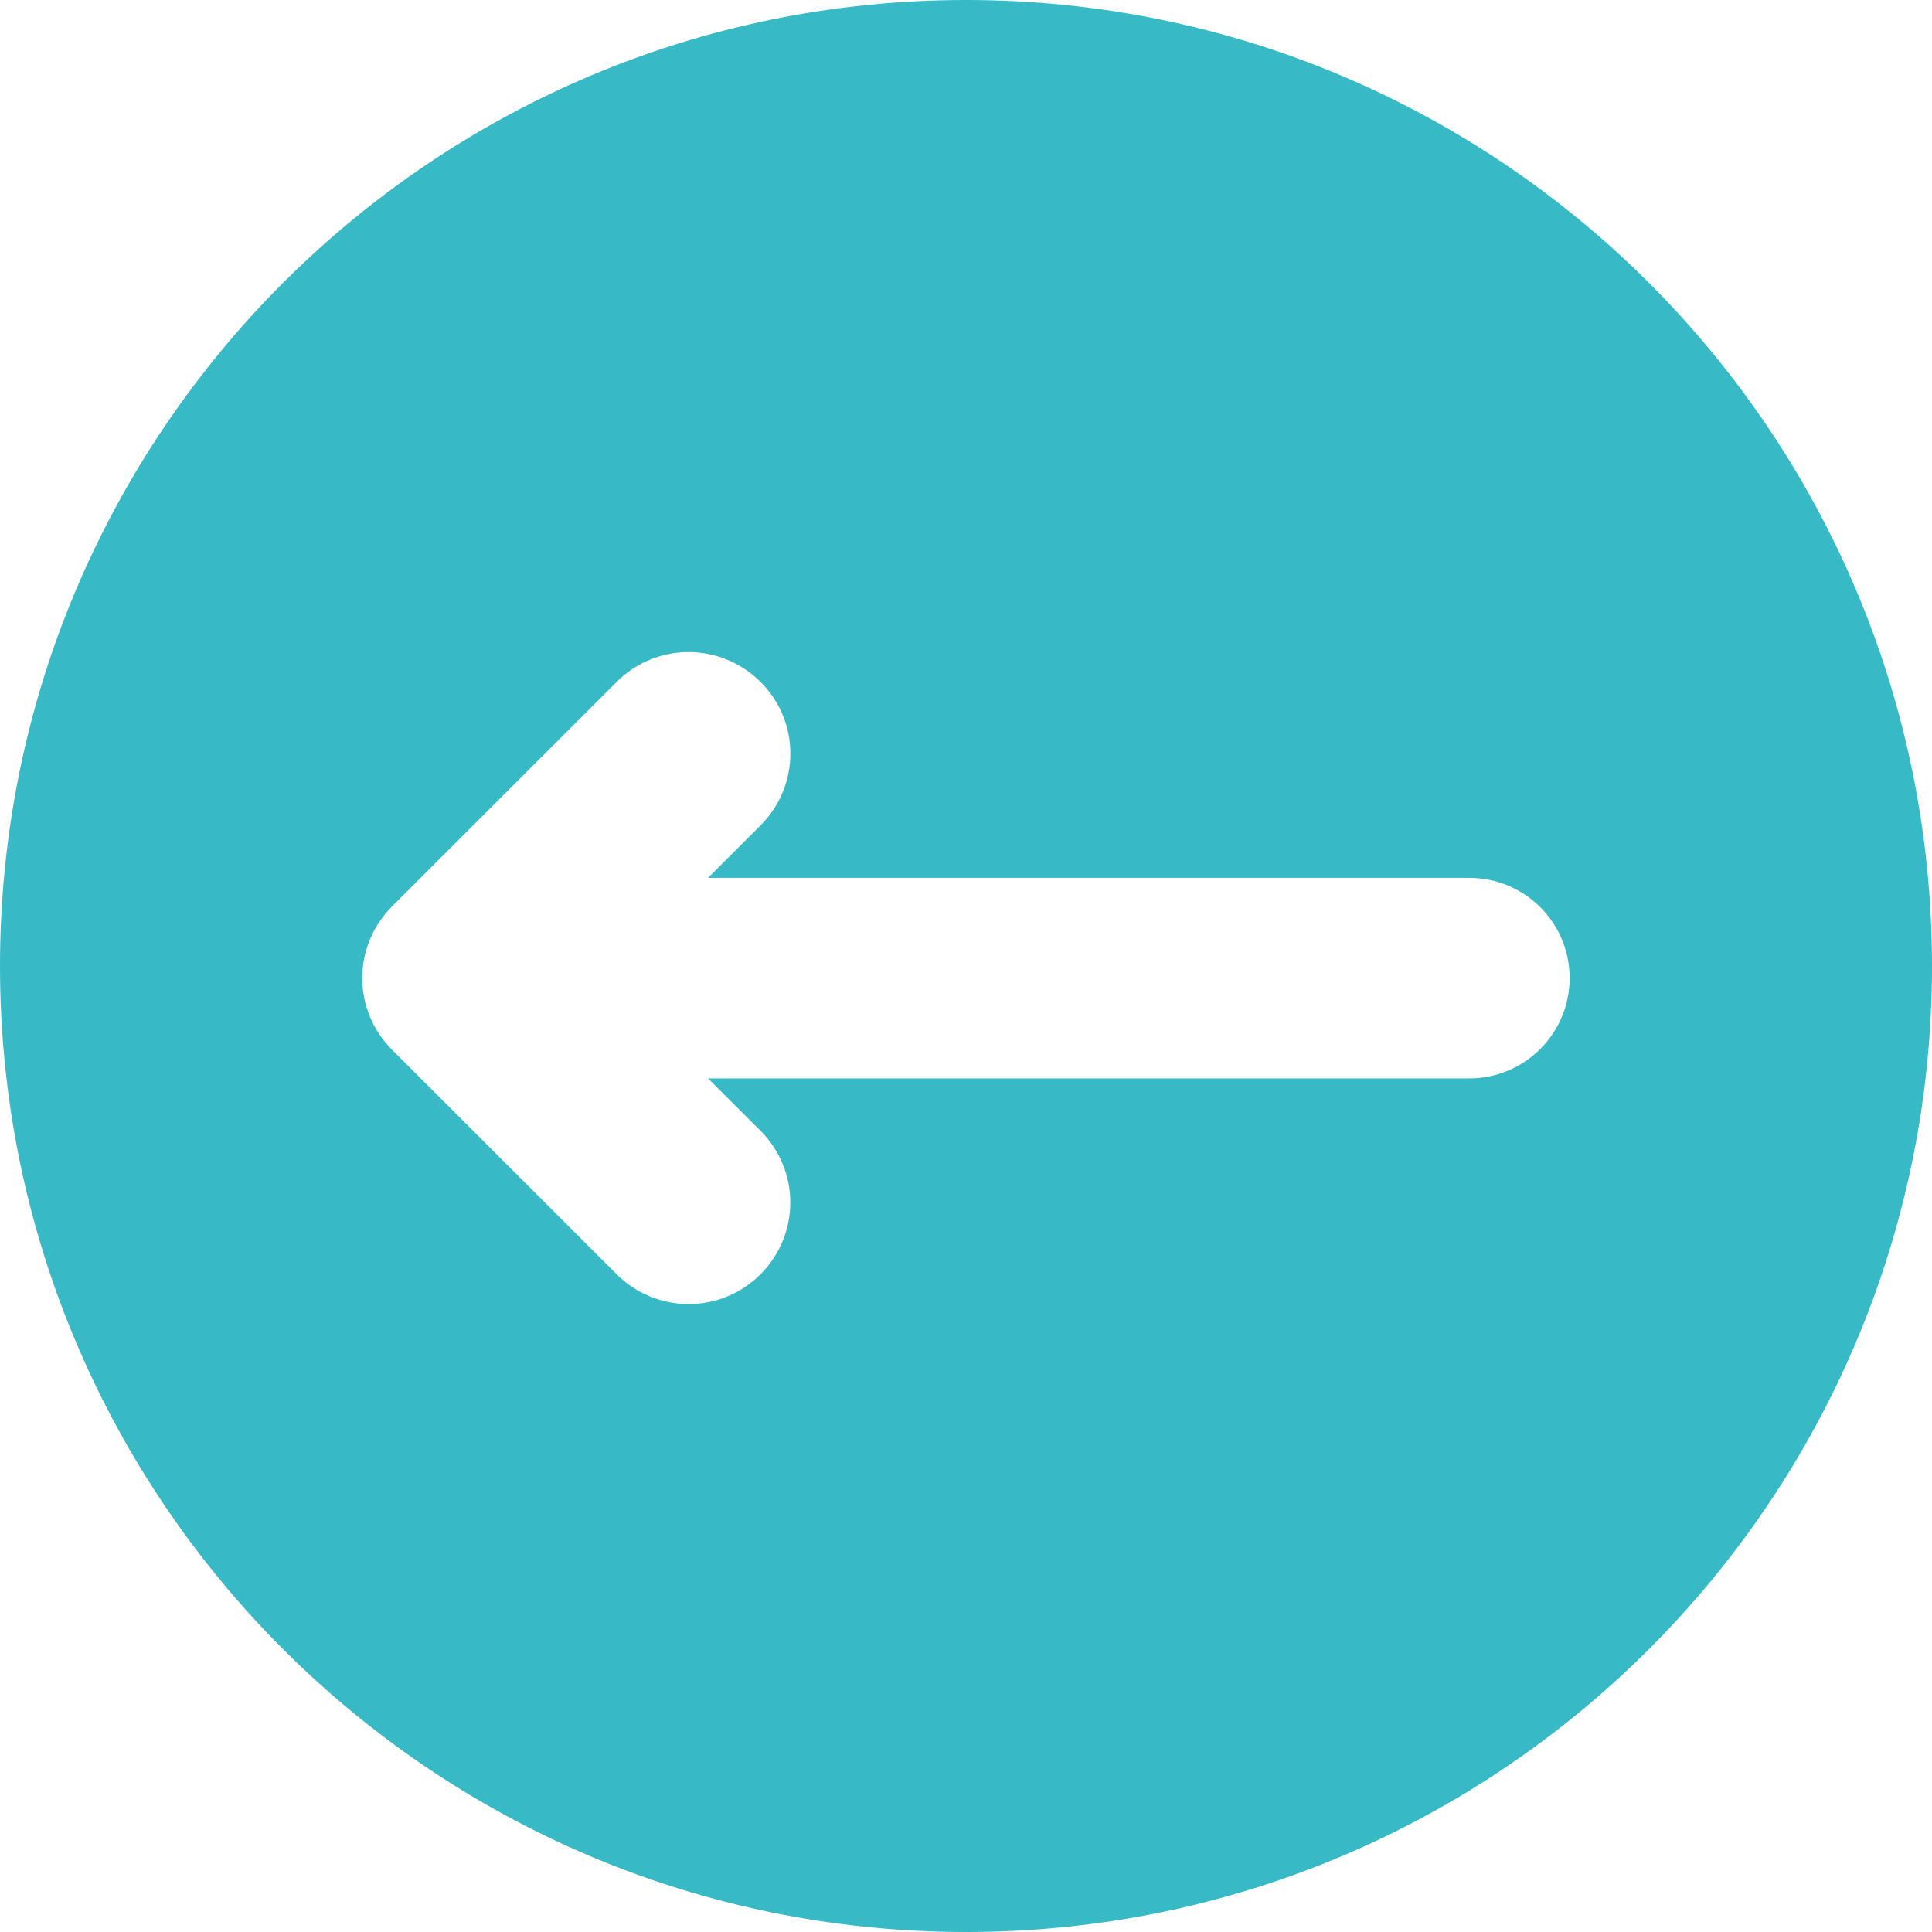
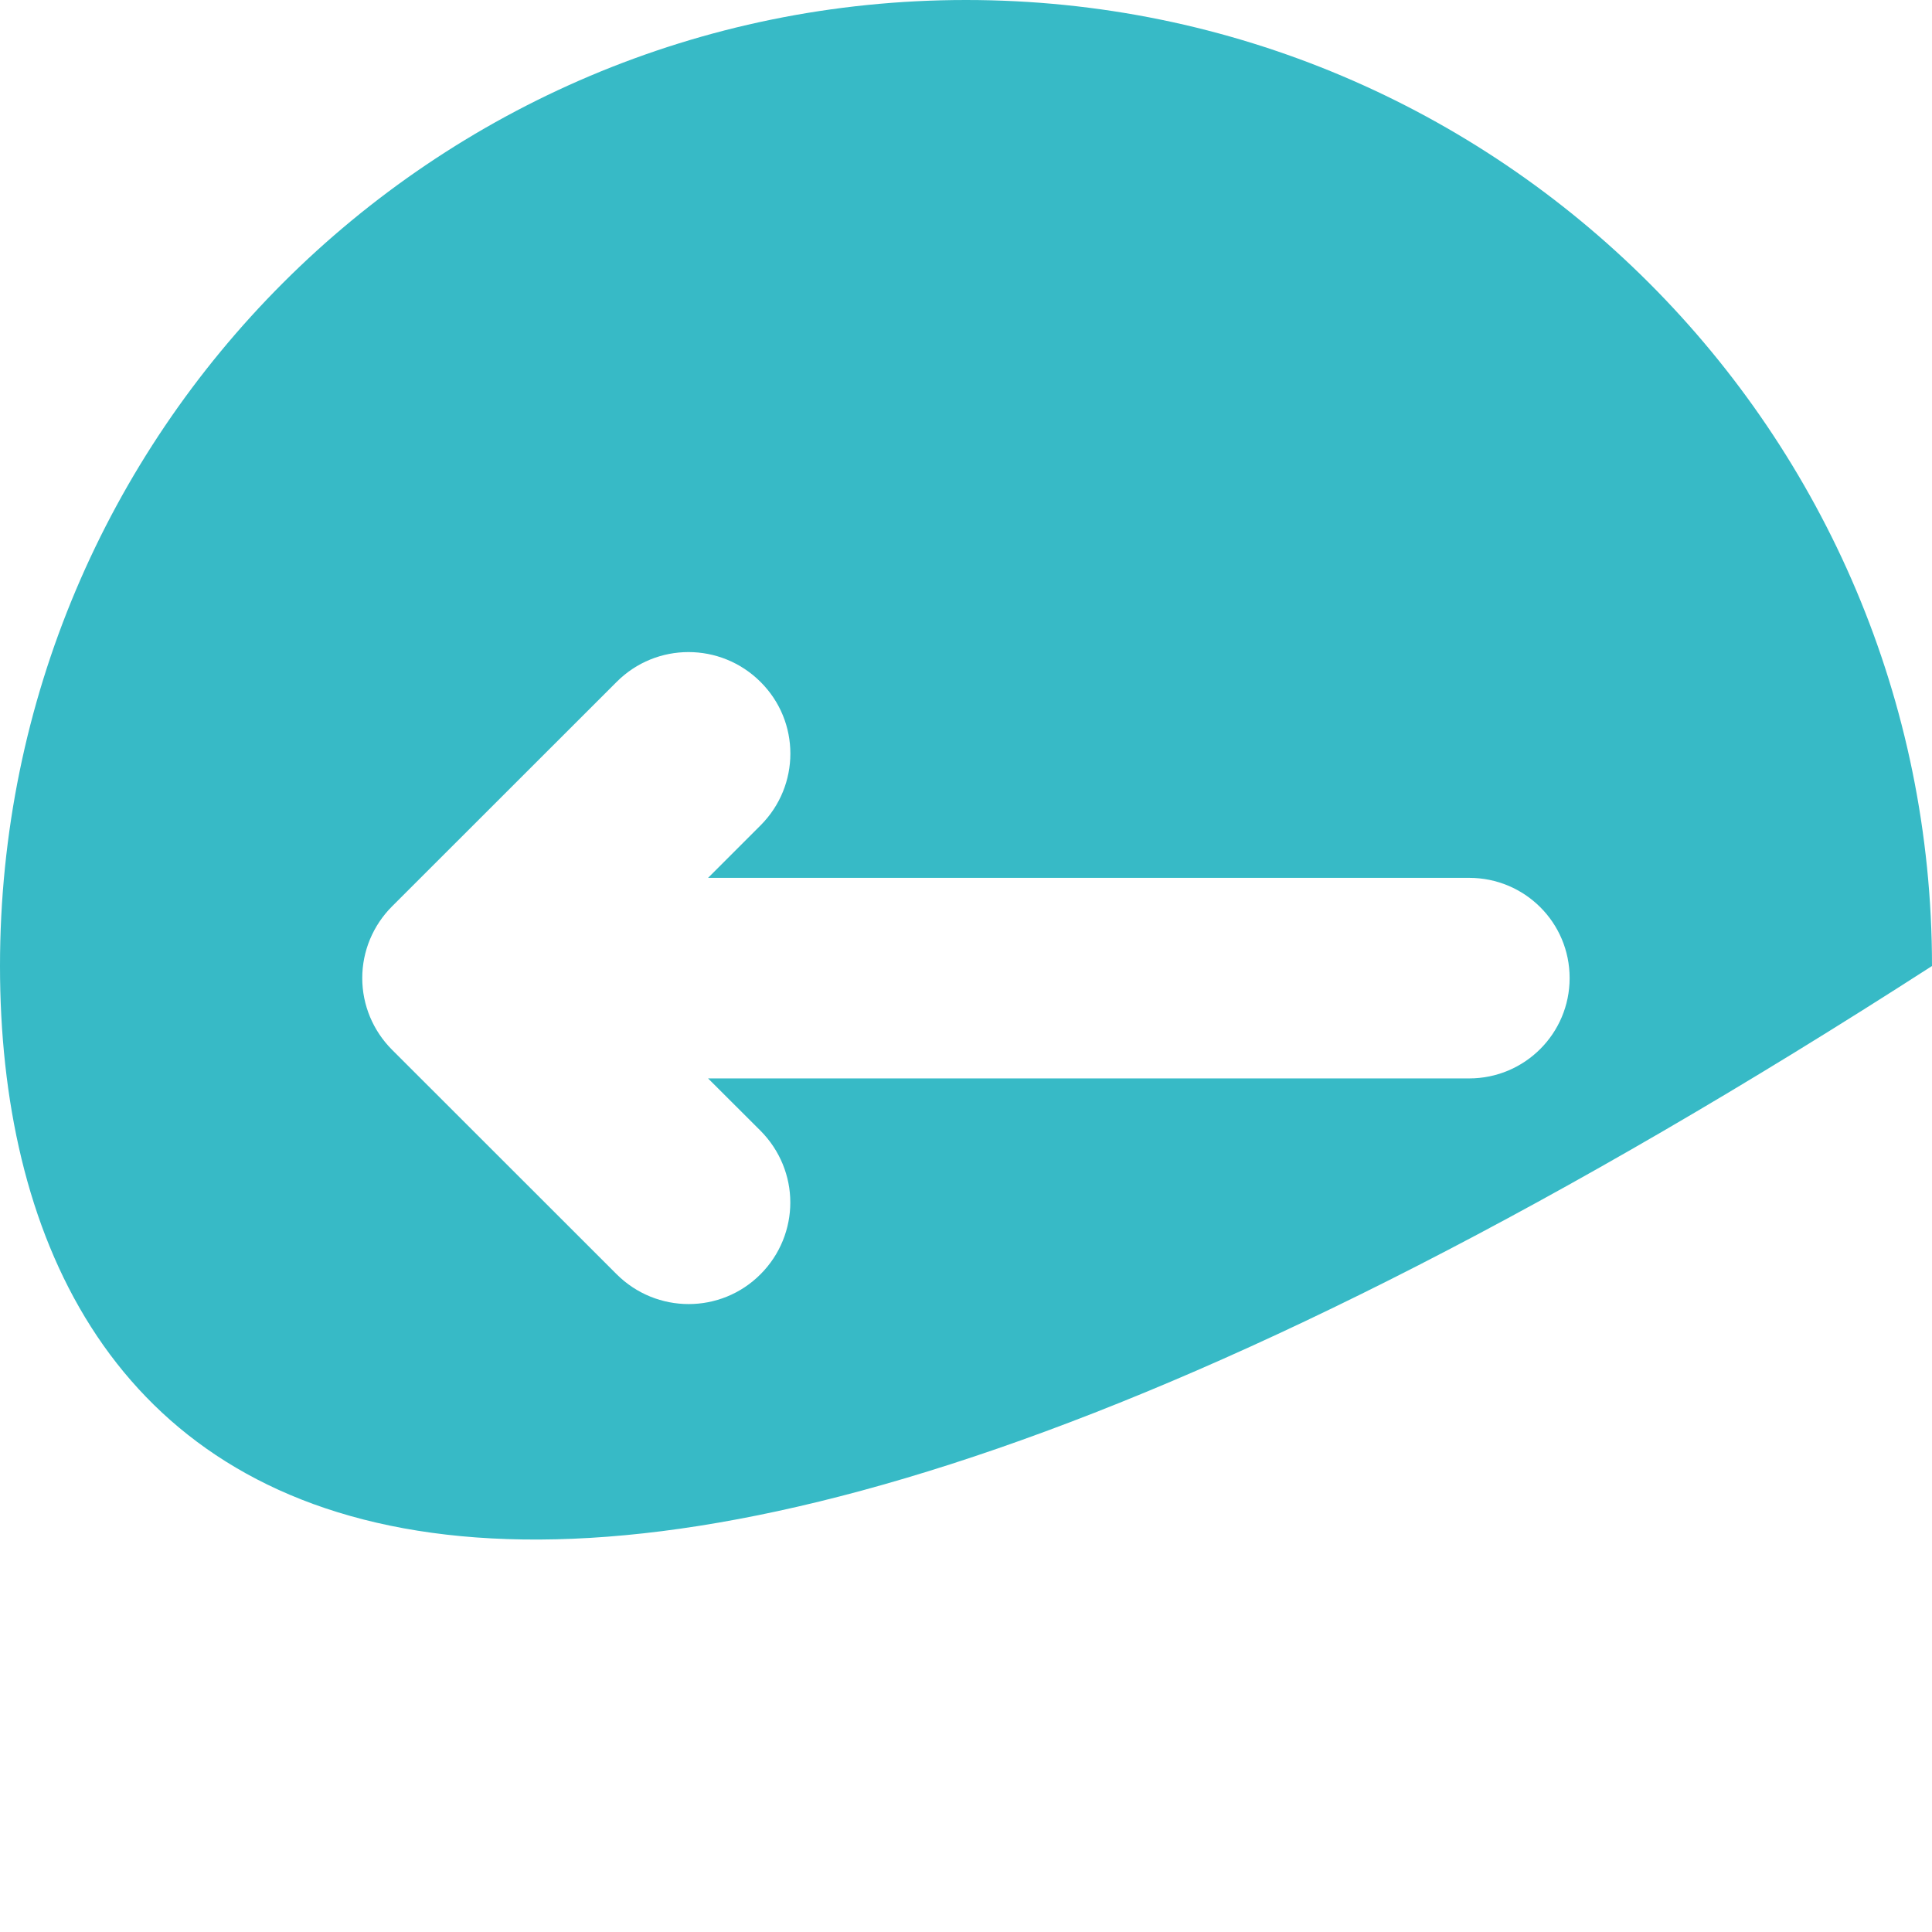
<svg xmlns="http://www.w3.org/2000/svg" width="16" height="16" viewBox="0 0 16 16" fill="none">
-   <path d="M8 0C12.418 0 16 3.582 16 8C16 12.418 12.418 16 8 16C3.582 16 0 12.418 0 8C0 3.582 3.582 0 8 0ZM6.298 5.647C5.968 5.318 5.435 5.318 5.107 5.647L3.247 7.506C3.089 7.664 3 7.877 3 8.1C3 8.323 3.089 8.536 3.247 8.694L5.107 10.553C5.437 10.882 5.97 10.882 6.298 10.553C6.462 10.389 6.545 10.173 6.545 9.958C6.545 9.743 6.461 9.528 6.298 9.364L5.864 8.931H12.167C12.627 8.931 12.999 8.559 12.999 8.1C12.999 7.64 12.627 7.27 12.167 7.27H5.864L6.298 6.836C6.628 6.506 6.628 5.975 6.298 5.647Z" fill="#37BAC6" />
+   <path d="M8 0C12.418 0 16 3.582 16 8C3.582 16 0 12.418 0 8C0 3.582 3.582 0 8 0ZM6.298 5.647C5.968 5.318 5.435 5.318 5.107 5.647L3.247 7.506C3.089 7.664 3 7.877 3 8.1C3 8.323 3.089 8.536 3.247 8.694L5.107 10.553C5.437 10.882 5.97 10.882 6.298 10.553C6.462 10.389 6.545 10.173 6.545 9.958C6.545 9.743 6.461 9.528 6.298 9.364L5.864 8.931H12.167C12.627 8.931 12.999 8.559 12.999 8.1C12.999 7.64 12.627 7.27 12.167 7.27H5.864L6.298 6.836C6.628 6.506 6.628 5.975 6.298 5.647Z" fill="#37BAC6" />
</svg>